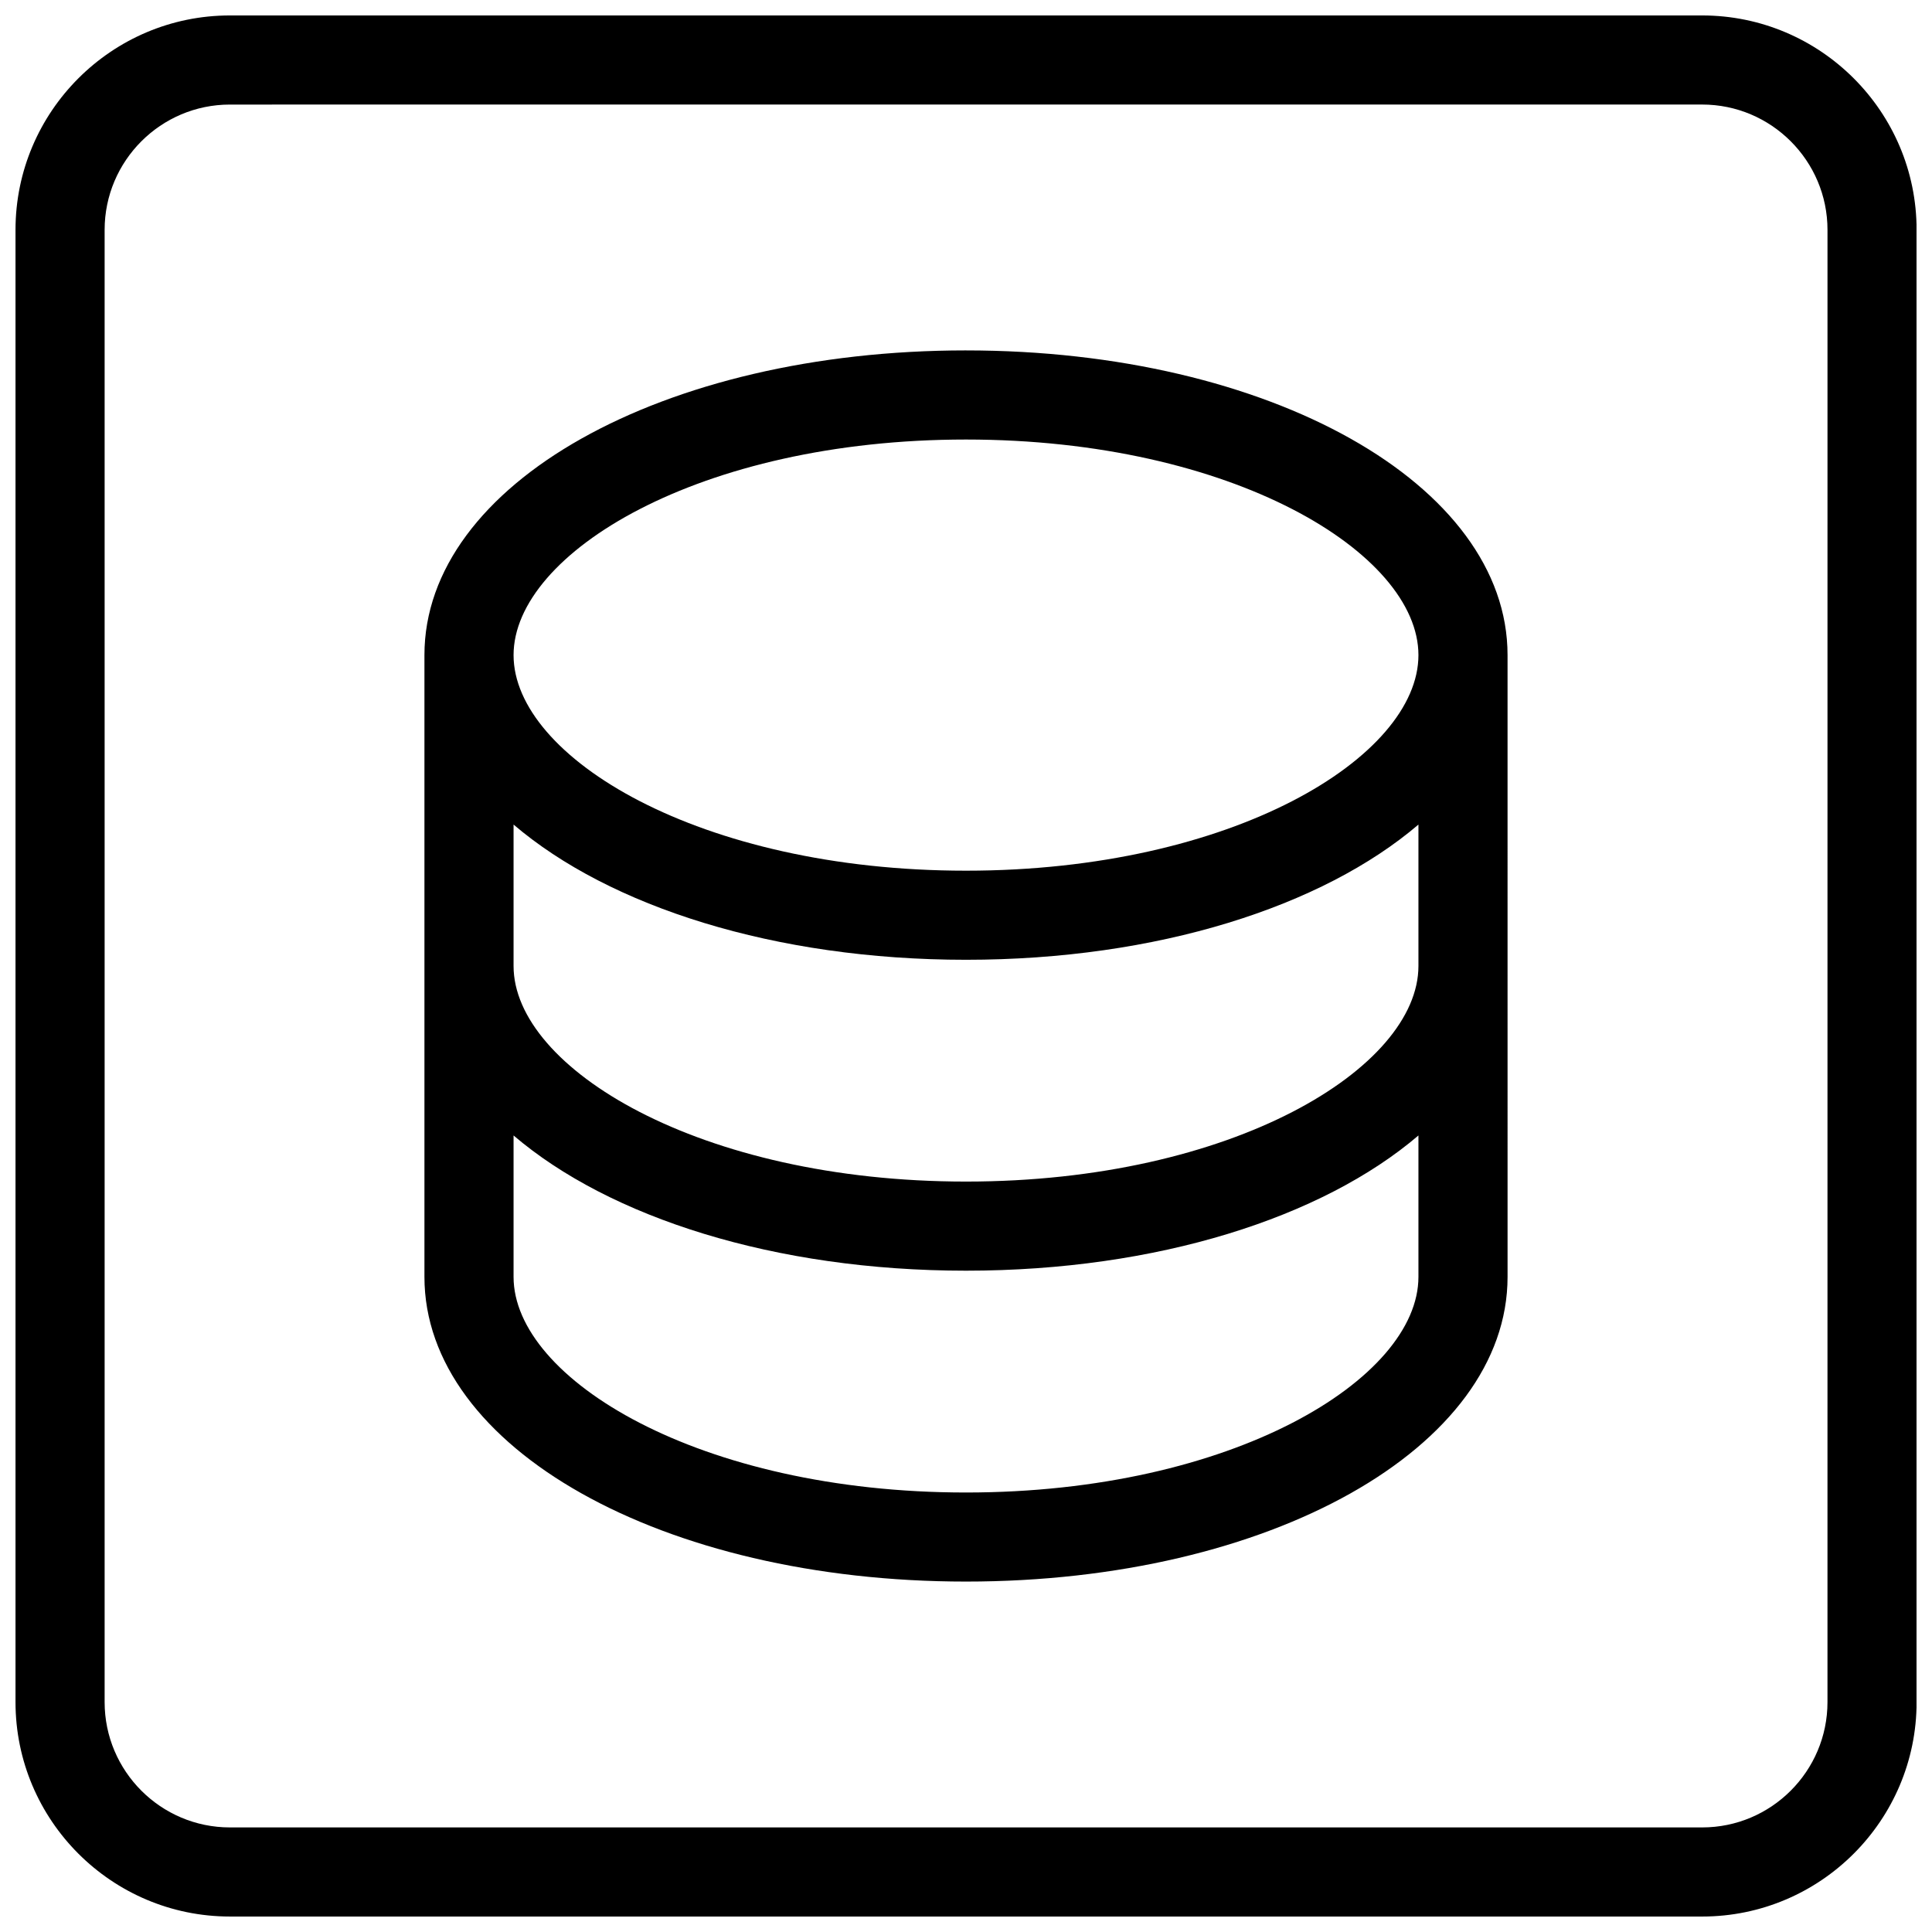
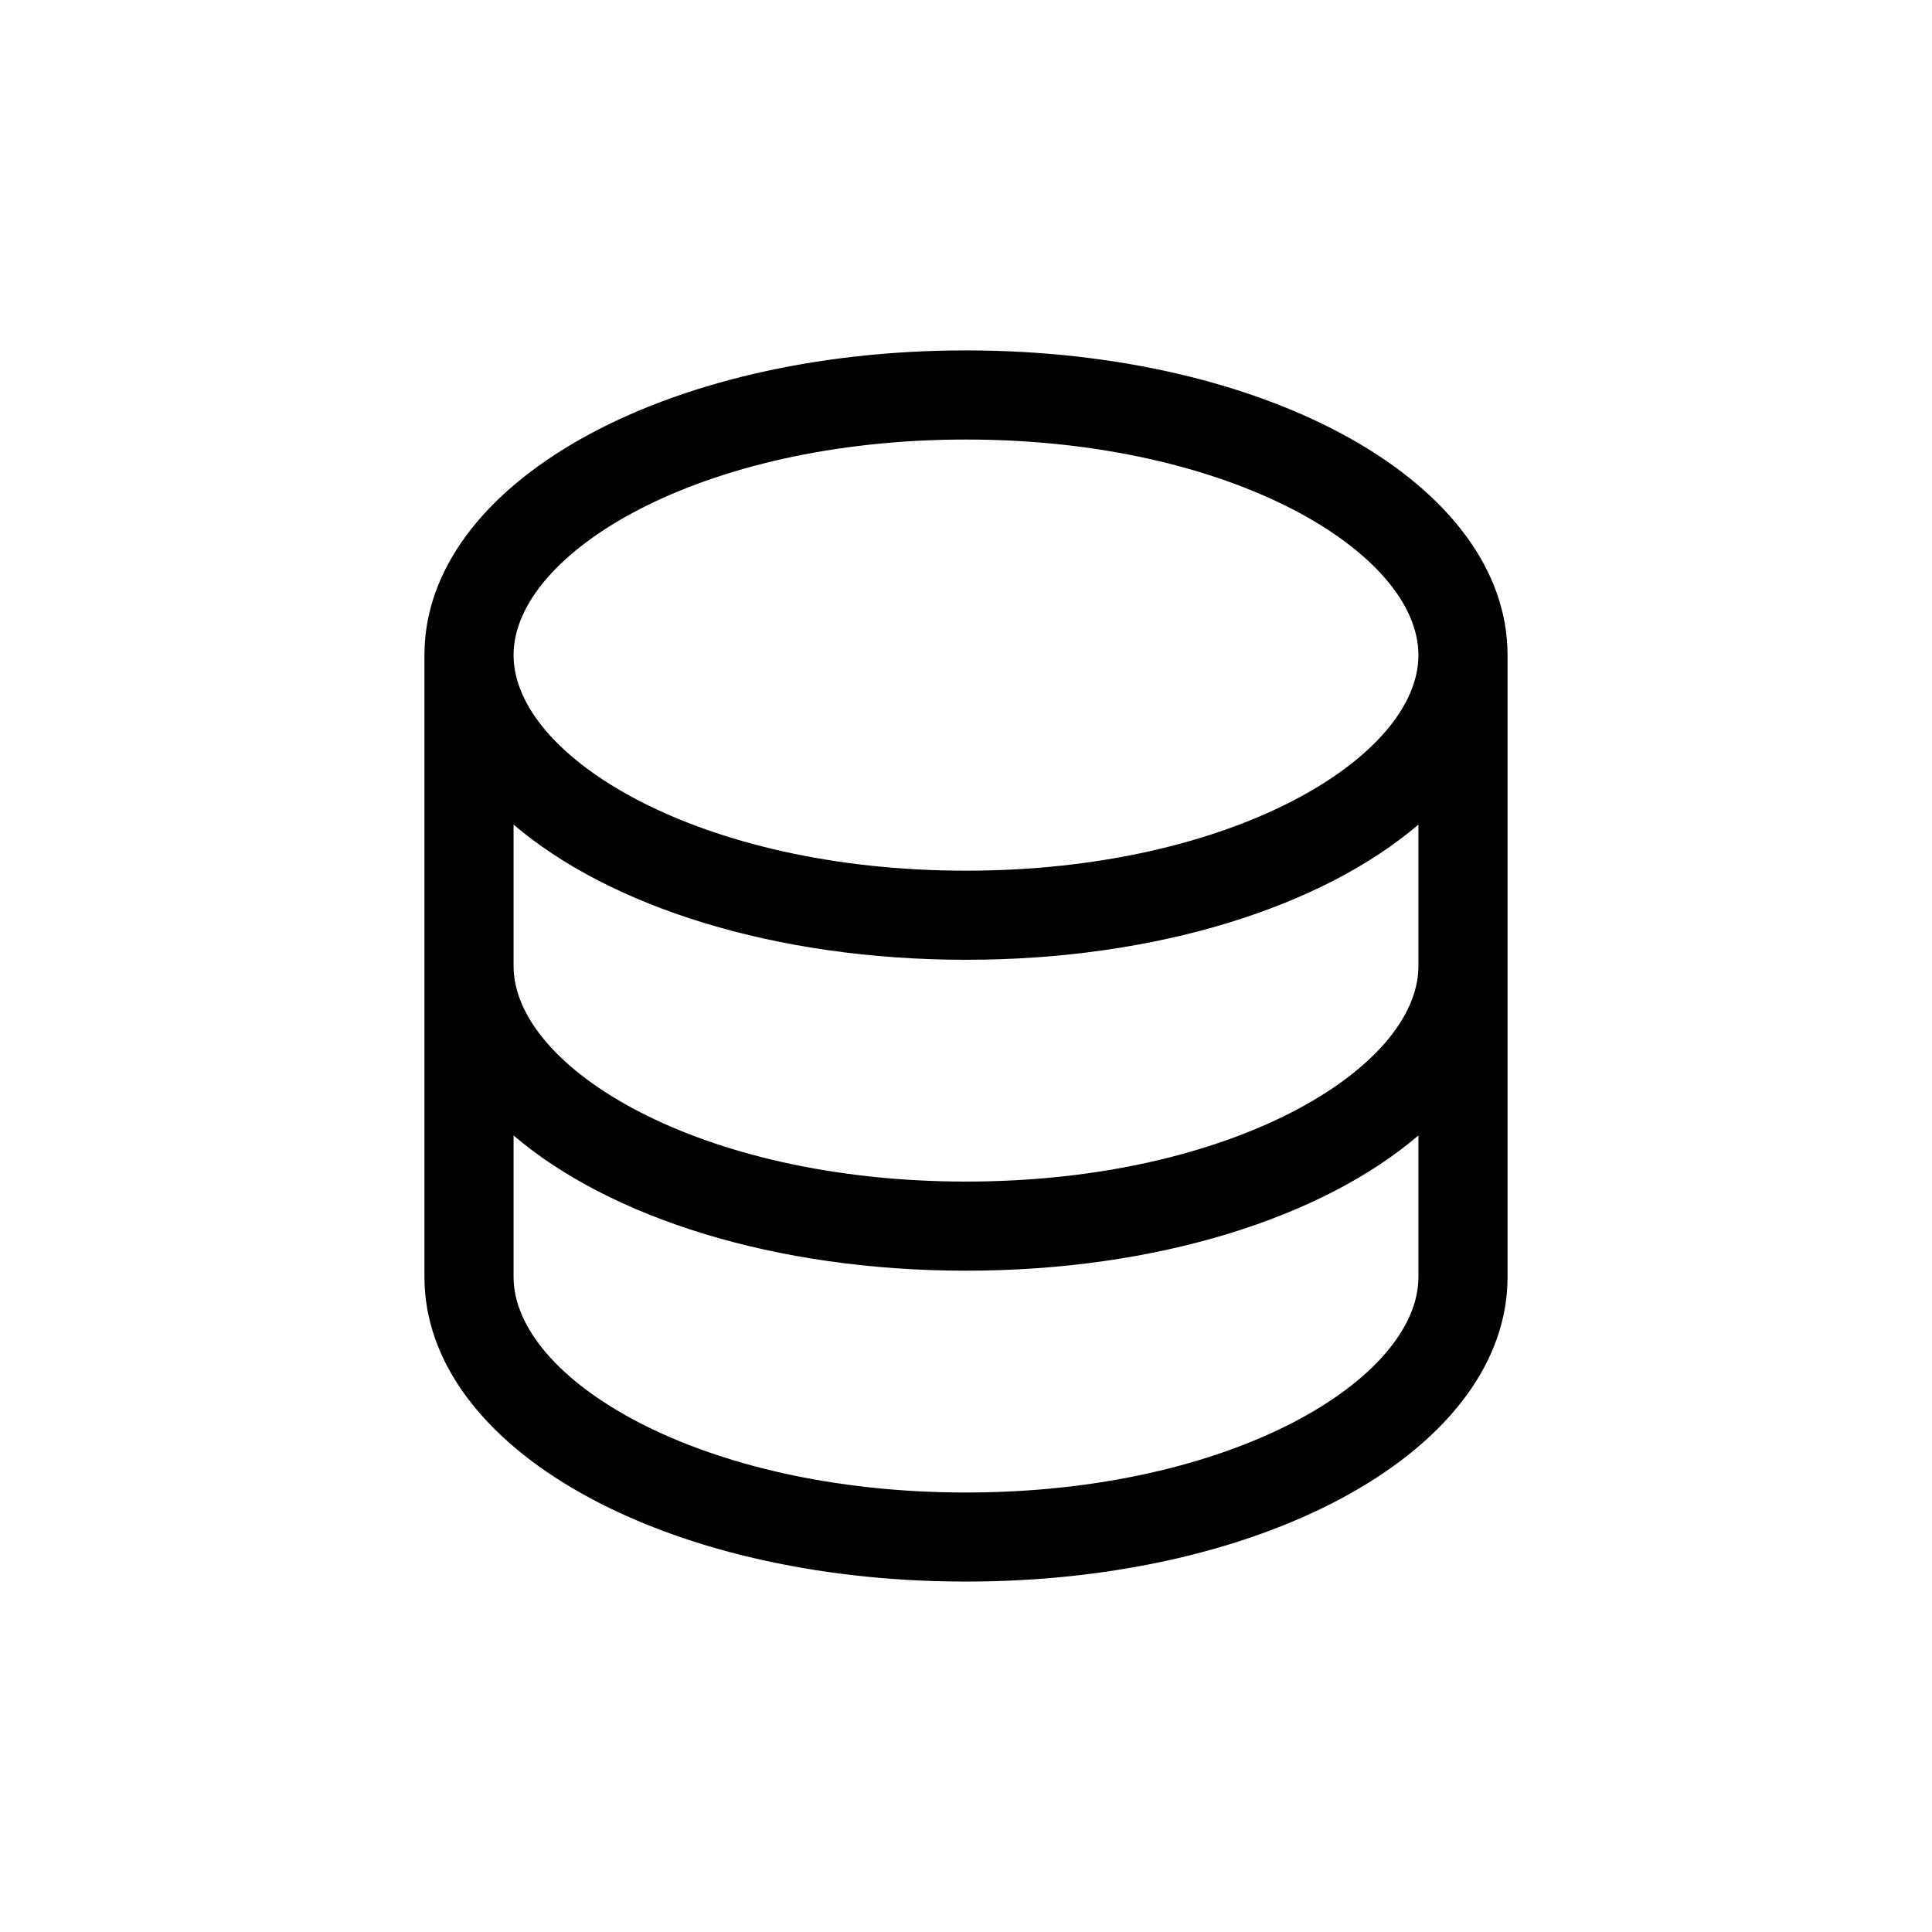
<svg xmlns="http://www.w3.org/2000/svg" width="800px" height="800px" version="1.1" viewBox="144 144 512 512">
  <defs>
    <clipPath id="a">
-       <path d="m148.09 148.09h503.81v503.81h-503.81z" />
-     </clipPath>
+       </clipPath>
  </defs>
  <g clip-path="url(#a)">
    <path d="m595.09 651.9h-390.16c-31.332 0-56.82-25.488-56.82-56.828v-390.15c0-31.332 25.488-56.828 56.82-56.828h390.16c31.332 0 56.828 25.488 56.828 56.82v390.16c0 31.34-25.488 56.828-56.828 56.828zm-390.16-480.19c-18.309 0-33.203 14.902-33.203 33.211v390.15c0 18.312 14.895 33.215 33.203 33.215h390.16c18.309 0 33.211-14.902 33.211-33.211l0.004-390.16c0-18.309-14.902-33.211-33.215-33.211z" />
  </g>
  <path d="m400 236.86c-80.477 0-143.52 35.465-143.52 80.742v164.78c0 45.281 63.039 80.75 143.52 80.75 80.484 0 143.52-35.473 143.52-80.75l-0.004-164.77c0-45.281-63.031-80.75-143.51-80.75zm119.9 163.14c0 27.023-49.238 57.129-119.9 57.129s-119.9-30.102-119.9-57.129v-37.48c25.449 21.734 69.191 35.832 119.9 35.832 50.703 0 94.449-14.098 119.9-35.832zm-119.9-139.52c70.668 0 119.9 30.109 119.9 57.129 0 27.012-49.234 57.133-119.9 57.133-70.66 0-119.9-30.109-119.9-57.129 0-27.016 49.238-57.133 119.9-57.133zm0 279.05c-70.66 0-119.9-30.109-119.9-57.137v-37.48c25.457 21.742 69.203 35.832 119.9 35.832 50.703 0 94.449-14.09 119.9-35.832v37.48c0 27.016-49.234 57.137-119.9 57.137z" />
</svg>